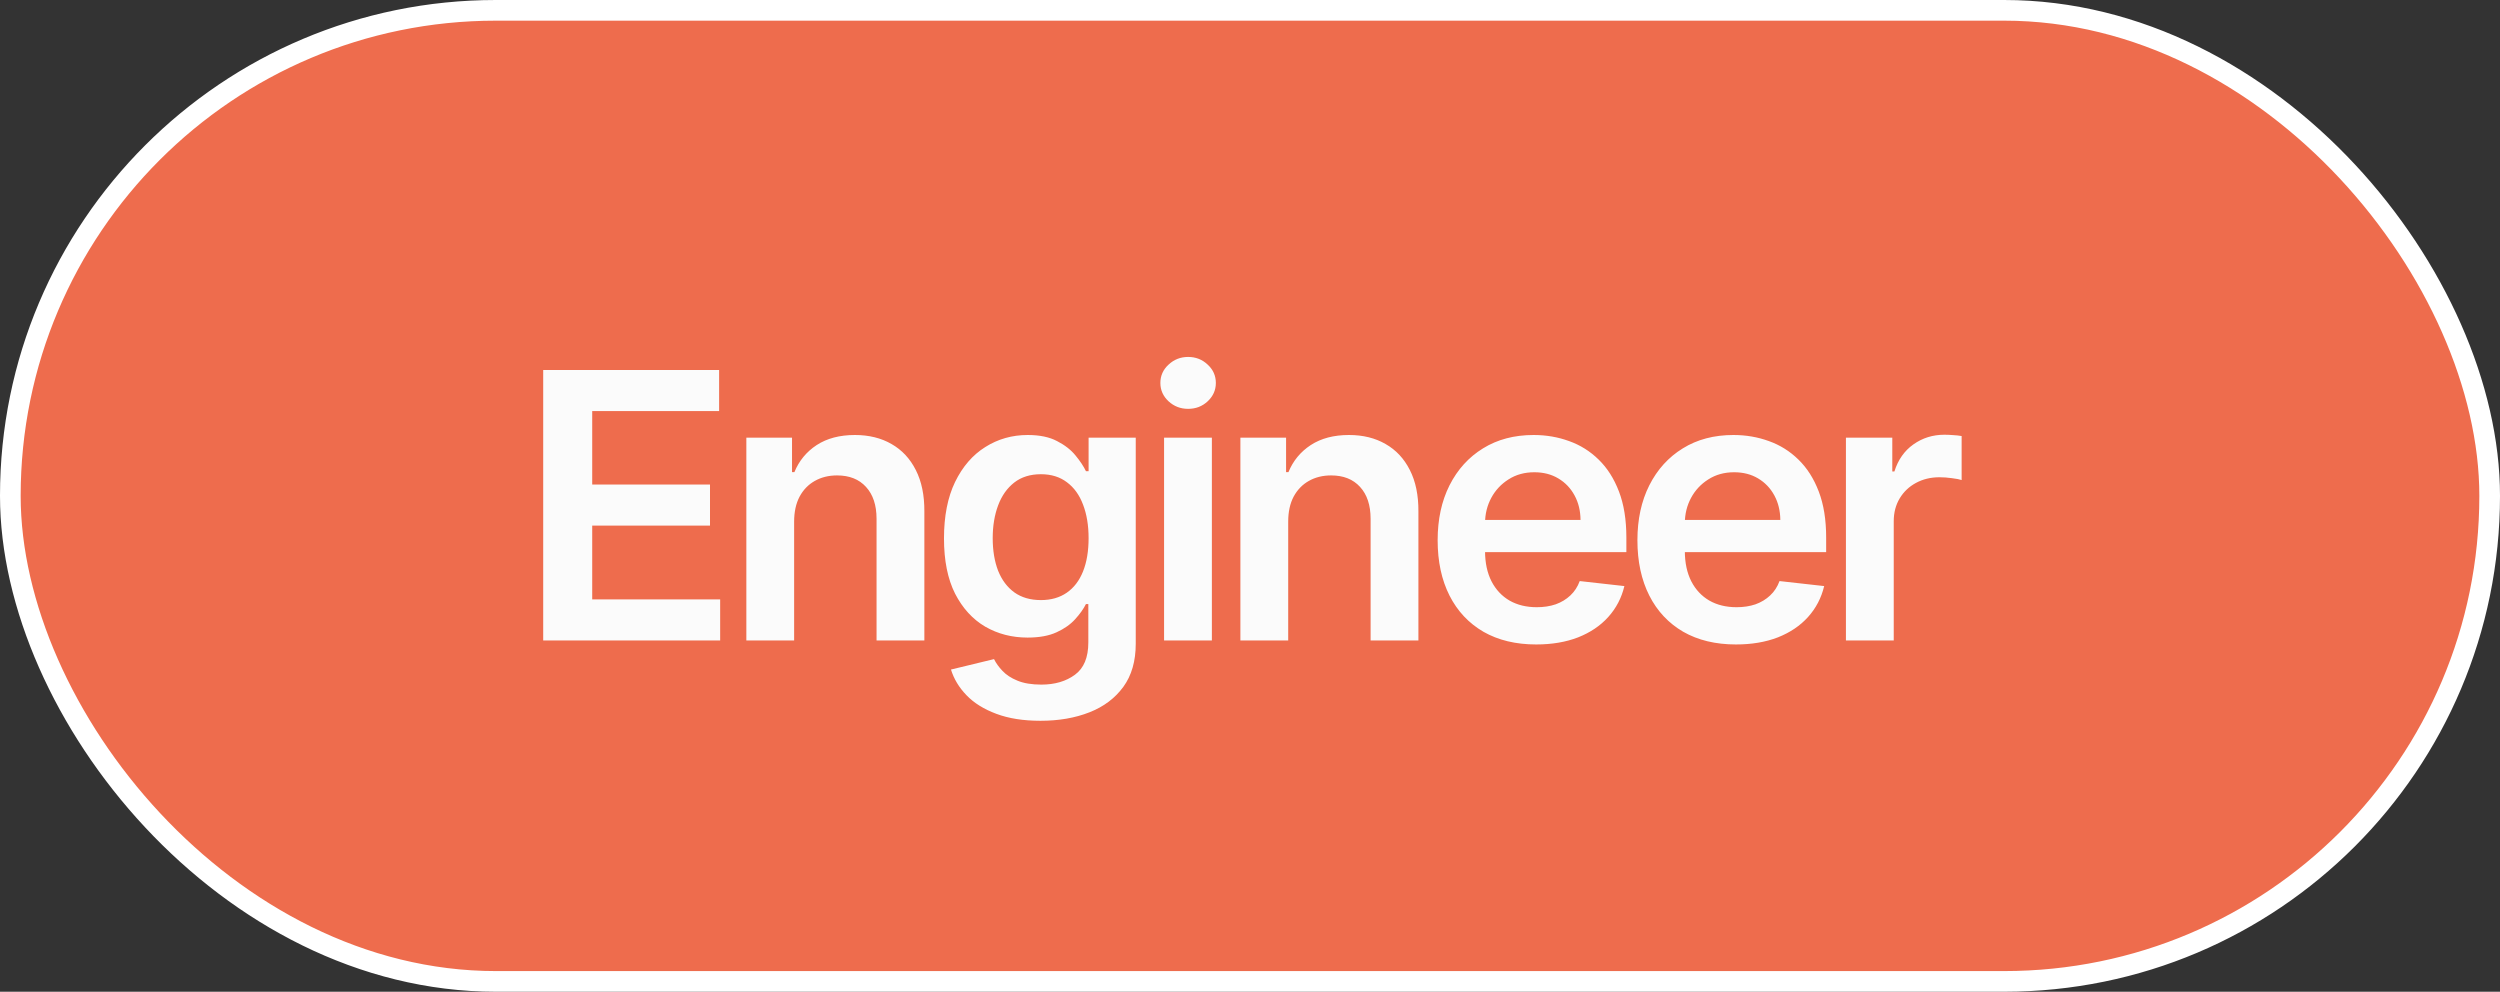
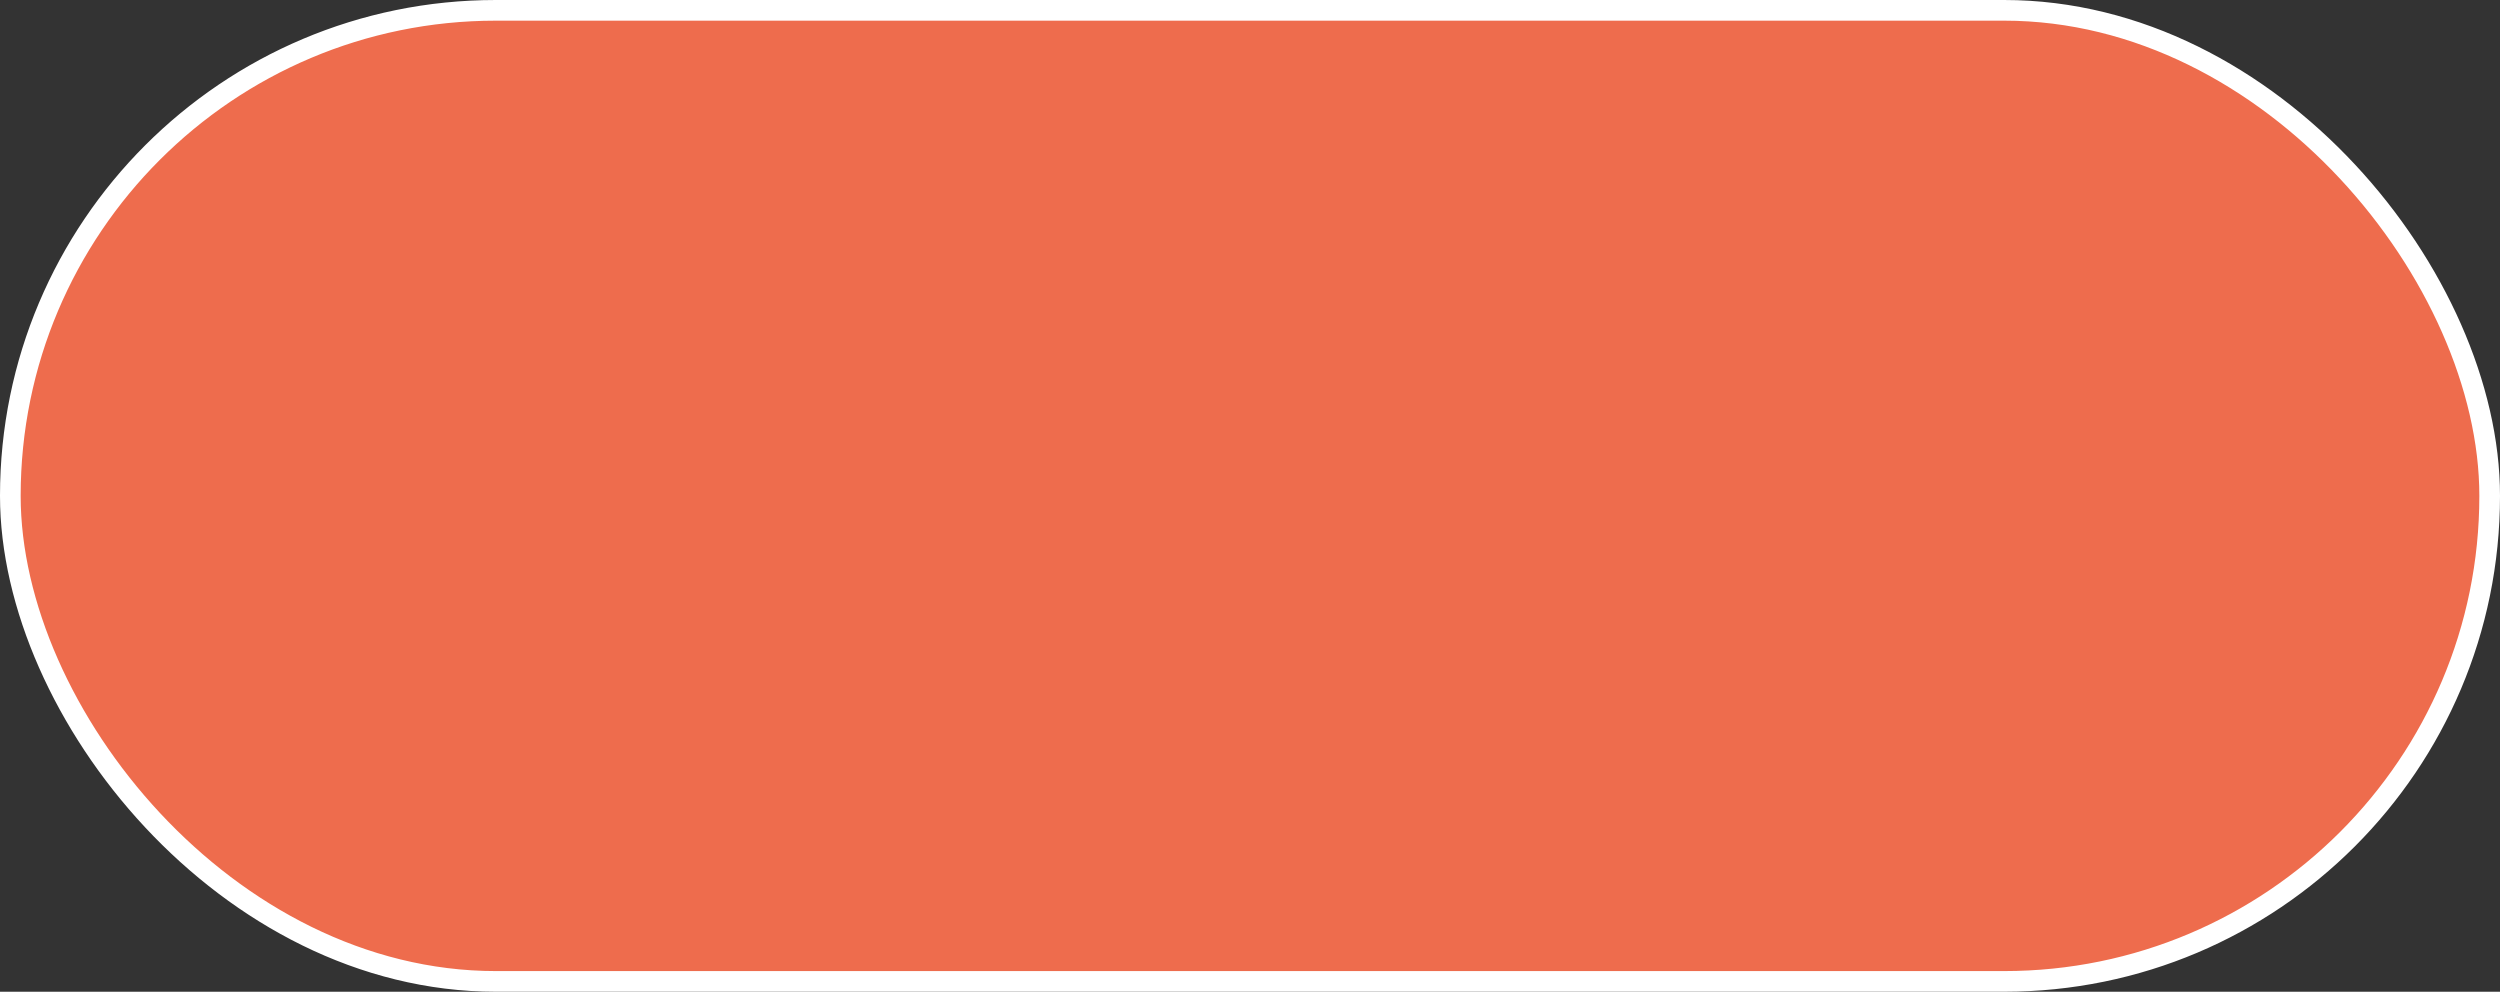
<svg xmlns="http://www.w3.org/2000/svg" width="121" height="48" viewBox="0 0 121 48" fill="none">
  <rect x="0" y="0" width="121" height="48" fill="#333333" stroke="none" />
  <rect x="0.5" y="0.5" width="120" height="47" rx="23.5" fill="#EE6C4D" />
  <rect x="0.5" y="0.5" width="120" height="47" rx="23.5" stroke="white" />
-   <path d="M26.291 31V17.909H34.805V19.897H28.663V23.451H34.364V25.439H28.663V29.012H34.856V31H26.291ZM38.436 25.247V31H36.123V21.182H38.334V22.85H38.449C38.675 22.3 39.035 21.864 39.529 21.54C40.028 21.216 40.644 21.054 41.377 21.054C42.054 21.054 42.645 21.199 43.147 21.489C43.654 21.778 44.047 22.198 44.324 22.748C44.605 23.298 44.743 23.965 44.739 24.749V31H42.425V25.107C42.425 24.45 42.255 23.937 41.914 23.566C41.577 23.195 41.11 23.01 40.514 23.01C40.109 23.01 39.749 23.099 39.434 23.278C39.123 23.453 38.877 23.707 38.699 24.039C38.524 24.371 38.436 24.774 38.436 25.247ZM50.361 34.886C49.53 34.886 48.816 34.773 48.22 34.548C47.623 34.326 47.144 34.028 46.782 33.653C46.419 33.278 46.168 32.862 46.027 32.406L48.111 31.901C48.205 32.093 48.341 32.283 48.52 32.47C48.699 32.662 48.94 32.82 49.242 32.943C49.549 33.071 49.935 33.135 50.4 33.135C51.056 33.135 51.599 32.975 52.029 32.656C52.46 32.34 52.675 31.82 52.675 31.096V29.236H52.56C52.441 29.474 52.266 29.72 52.036 29.971C51.81 30.222 51.51 30.433 51.135 30.604C50.764 30.774 50.297 30.859 49.735 30.859C48.98 30.859 48.297 30.683 47.683 30.329C47.074 29.971 46.588 29.438 46.225 28.731C45.867 28.019 45.689 27.129 45.689 26.059C45.689 24.981 45.867 24.071 46.225 23.329C46.588 22.584 47.076 22.019 47.689 21.636C48.303 21.248 48.987 21.054 49.741 21.054C50.316 21.054 50.789 21.152 51.16 21.348C51.535 21.54 51.834 21.772 52.055 22.045C52.277 22.313 52.445 22.567 52.56 22.805H52.688V21.182H54.97V31.16C54.97 31.999 54.77 32.694 54.369 33.244C53.968 33.793 53.421 34.205 52.726 34.477C52.032 34.75 51.243 34.886 50.361 34.886ZM50.38 29.044C50.87 29.044 51.288 28.925 51.633 28.686C51.978 28.447 52.24 28.104 52.419 27.657C52.598 27.209 52.688 26.673 52.688 26.046C52.688 25.428 52.598 24.887 52.419 24.423C52.245 23.958 51.985 23.598 51.64 23.342C51.299 23.082 50.879 22.952 50.38 22.952C49.865 22.952 49.434 23.087 49.089 23.355C48.744 23.624 48.484 23.992 48.309 24.461C48.135 24.925 48.047 25.454 48.047 26.046C48.047 26.647 48.135 27.173 48.309 27.625C48.488 28.072 48.75 28.422 49.096 28.673C49.445 28.921 49.873 29.044 50.38 29.044ZM56.341 31V21.182H58.655V31H56.341ZM57.505 19.788C57.138 19.788 56.823 19.667 56.559 19.424C56.294 19.177 56.162 18.881 56.162 18.535C56.162 18.186 56.294 17.89 56.559 17.647C56.823 17.4 57.138 17.276 57.505 17.276C57.875 17.276 58.191 17.4 58.451 17.647C58.715 17.89 58.847 18.186 58.847 18.535C58.847 18.881 58.715 19.177 58.451 19.424C58.191 19.667 57.875 19.788 57.505 19.788ZM62.349 25.247V31H60.035V21.182H62.246V22.85H62.361C62.587 22.3 62.947 21.864 63.442 21.54C63.94 21.216 64.556 21.054 65.289 21.054C65.966 21.054 66.557 21.199 67.059 21.489C67.567 21.778 67.959 22.198 68.236 22.748C68.517 23.298 68.655 23.965 68.651 24.749V31H66.337V25.107C66.337 24.45 66.167 23.937 65.826 23.566C65.489 23.195 65.022 23.01 64.426 23.01C64.021 23.01 63.661 23.099 63.346 23.278C63.035 23.453 62.79 23.707 62.611 24.039C62.436 24.371 62.349 24.774 62.349 25.247ZM74.35 31.192C73.366 31.192 72.515 30.987 71.799 30.578C71.088 30.165 70.54 29.581 70.157 28.827C69.773 28.068 69.582 27.175 69.582 26.148C69.582 25.139 69.773 24.252 70.157 23.489C70.545 22.722 71.086 22.126 71.78 21.7C72.475 21.269 73.291 21.054 74.228 21.054C74.834 21.054 75.405 21.152 75.942 21.348C76.483 21.54 76.96 21.838 77.373 22.243C77.791 22.648 78.119 23.163 78.358 23.79C78.596 24.412 78.716 25.153 78.716 26.014V26.724H70.668V25.164H76.498C76.493 24.721 76.398 24.327 76.21 23.982C76.023 23.632 75.76 23.357 75.424 23.157C75.091 22.957 74.704 22.857 74.26 22.857C73.787 22.857 73.372 22.972 73.014 23.202C72.656 23.428 72.377 23.726 72.177 24.097C71.981 24.463 71.88 24.866 71.876 25.305V26.666C71.876 27.237 71.981 27.727 72.189 28.136C72.398 28.541 72.69 28.852 73.065 29.07C73.44 29.283 73.879 29.389 74.382 29.389C74.719 29.389 75.023 29.342 75.296 29.249C75.569 29.151 75.805 29.008 76.005 28.82C76.206 28.633 76.357 28.401 76.459 28.124L78.62 28.366C78.484 28.938 78.224 29.436 77.84 29.862C77.461 30.284 76.975 30.612 76.383 30.847C75.79 31.077 75.113 31.192 74.35 31.192ZM84.02 31.192C83.035 31.192 82.185 30.987 81.469 30.578C80.758 30.165 80.21 29.581 79.827 28.827C79.443 28.068 79.251 27.175 79.251 26.148C79.251 25.139 79.443 24.252 79.827 23.489C80.215 22.722 80.756 22.126 81.45 21.7C82.145 21.269 82.961 21.054 83.898 21.054C84.504 21.054 85.075 21.152 85.612 21.348C86.153 21.54 86.63 21.838 87.043 22.243C87.461 22.648 87.789 23.163 88.028 23.79C88.266 24.412 88.386 25.153 88.386 26.014V26.724H80.338V25.164H86.168C86.163 24.721 86.067 24.327 85.88 23.982C85.692 23.632 85.43 23.357 85.094 23.157C84.761 22.957 84.374 22.857 83.93 22.857C83.457 22.857 83.042 22.972 82.684 23.202C82.326 23.428 82.047 23.726 81.847 24.097C81.651 24.463 81.55 24.866 81.546 25.305V26.666C81.546 27.237 81.651 27.727 81.859 28.136C82.068 28.541 82.36 28.852 82.735 29.07C83.11 29.283 83.549 29.389 84.052 29.389C84.388 29.389 84.693 29.342 84.966 29.249C85.239 29.151 85.475 29.008 85.675 28.82C85.876 28.633 86.027 28.401 86.129 28.124L88.29 28.366C88.153 28.938 87.894 29.436 87.51 29.862C87.131 30.284 86.645 30.612 86.053 30.847C85.46 31.077 84.783 31.192 84.02 31.192ZM89.343 31V21.182H91.587V22.818H91.689C91.868 22.251 92.175 21.815 92.61 21.508C93.049 21.197 93.549 21.041 94.112 21.041C94.24 21.041 94.382 21.048 94.54 21.06C94.702 21.069 94.836 21.084 94.943 21.105V23.234C94.845 23.2 94.689 23.17 94.476 23.144C94.267 23.114 94.065 23.099 93.869 23.099C93.447 23.099 93.068 23.191 92.731 23.374C92.399 23.553 92.136 23.803 91.945 24.122C91.753 24.442 91.657 24.81 91.657 25.228V31H89.343Z" fill="#FBFBFB" />
</svg>